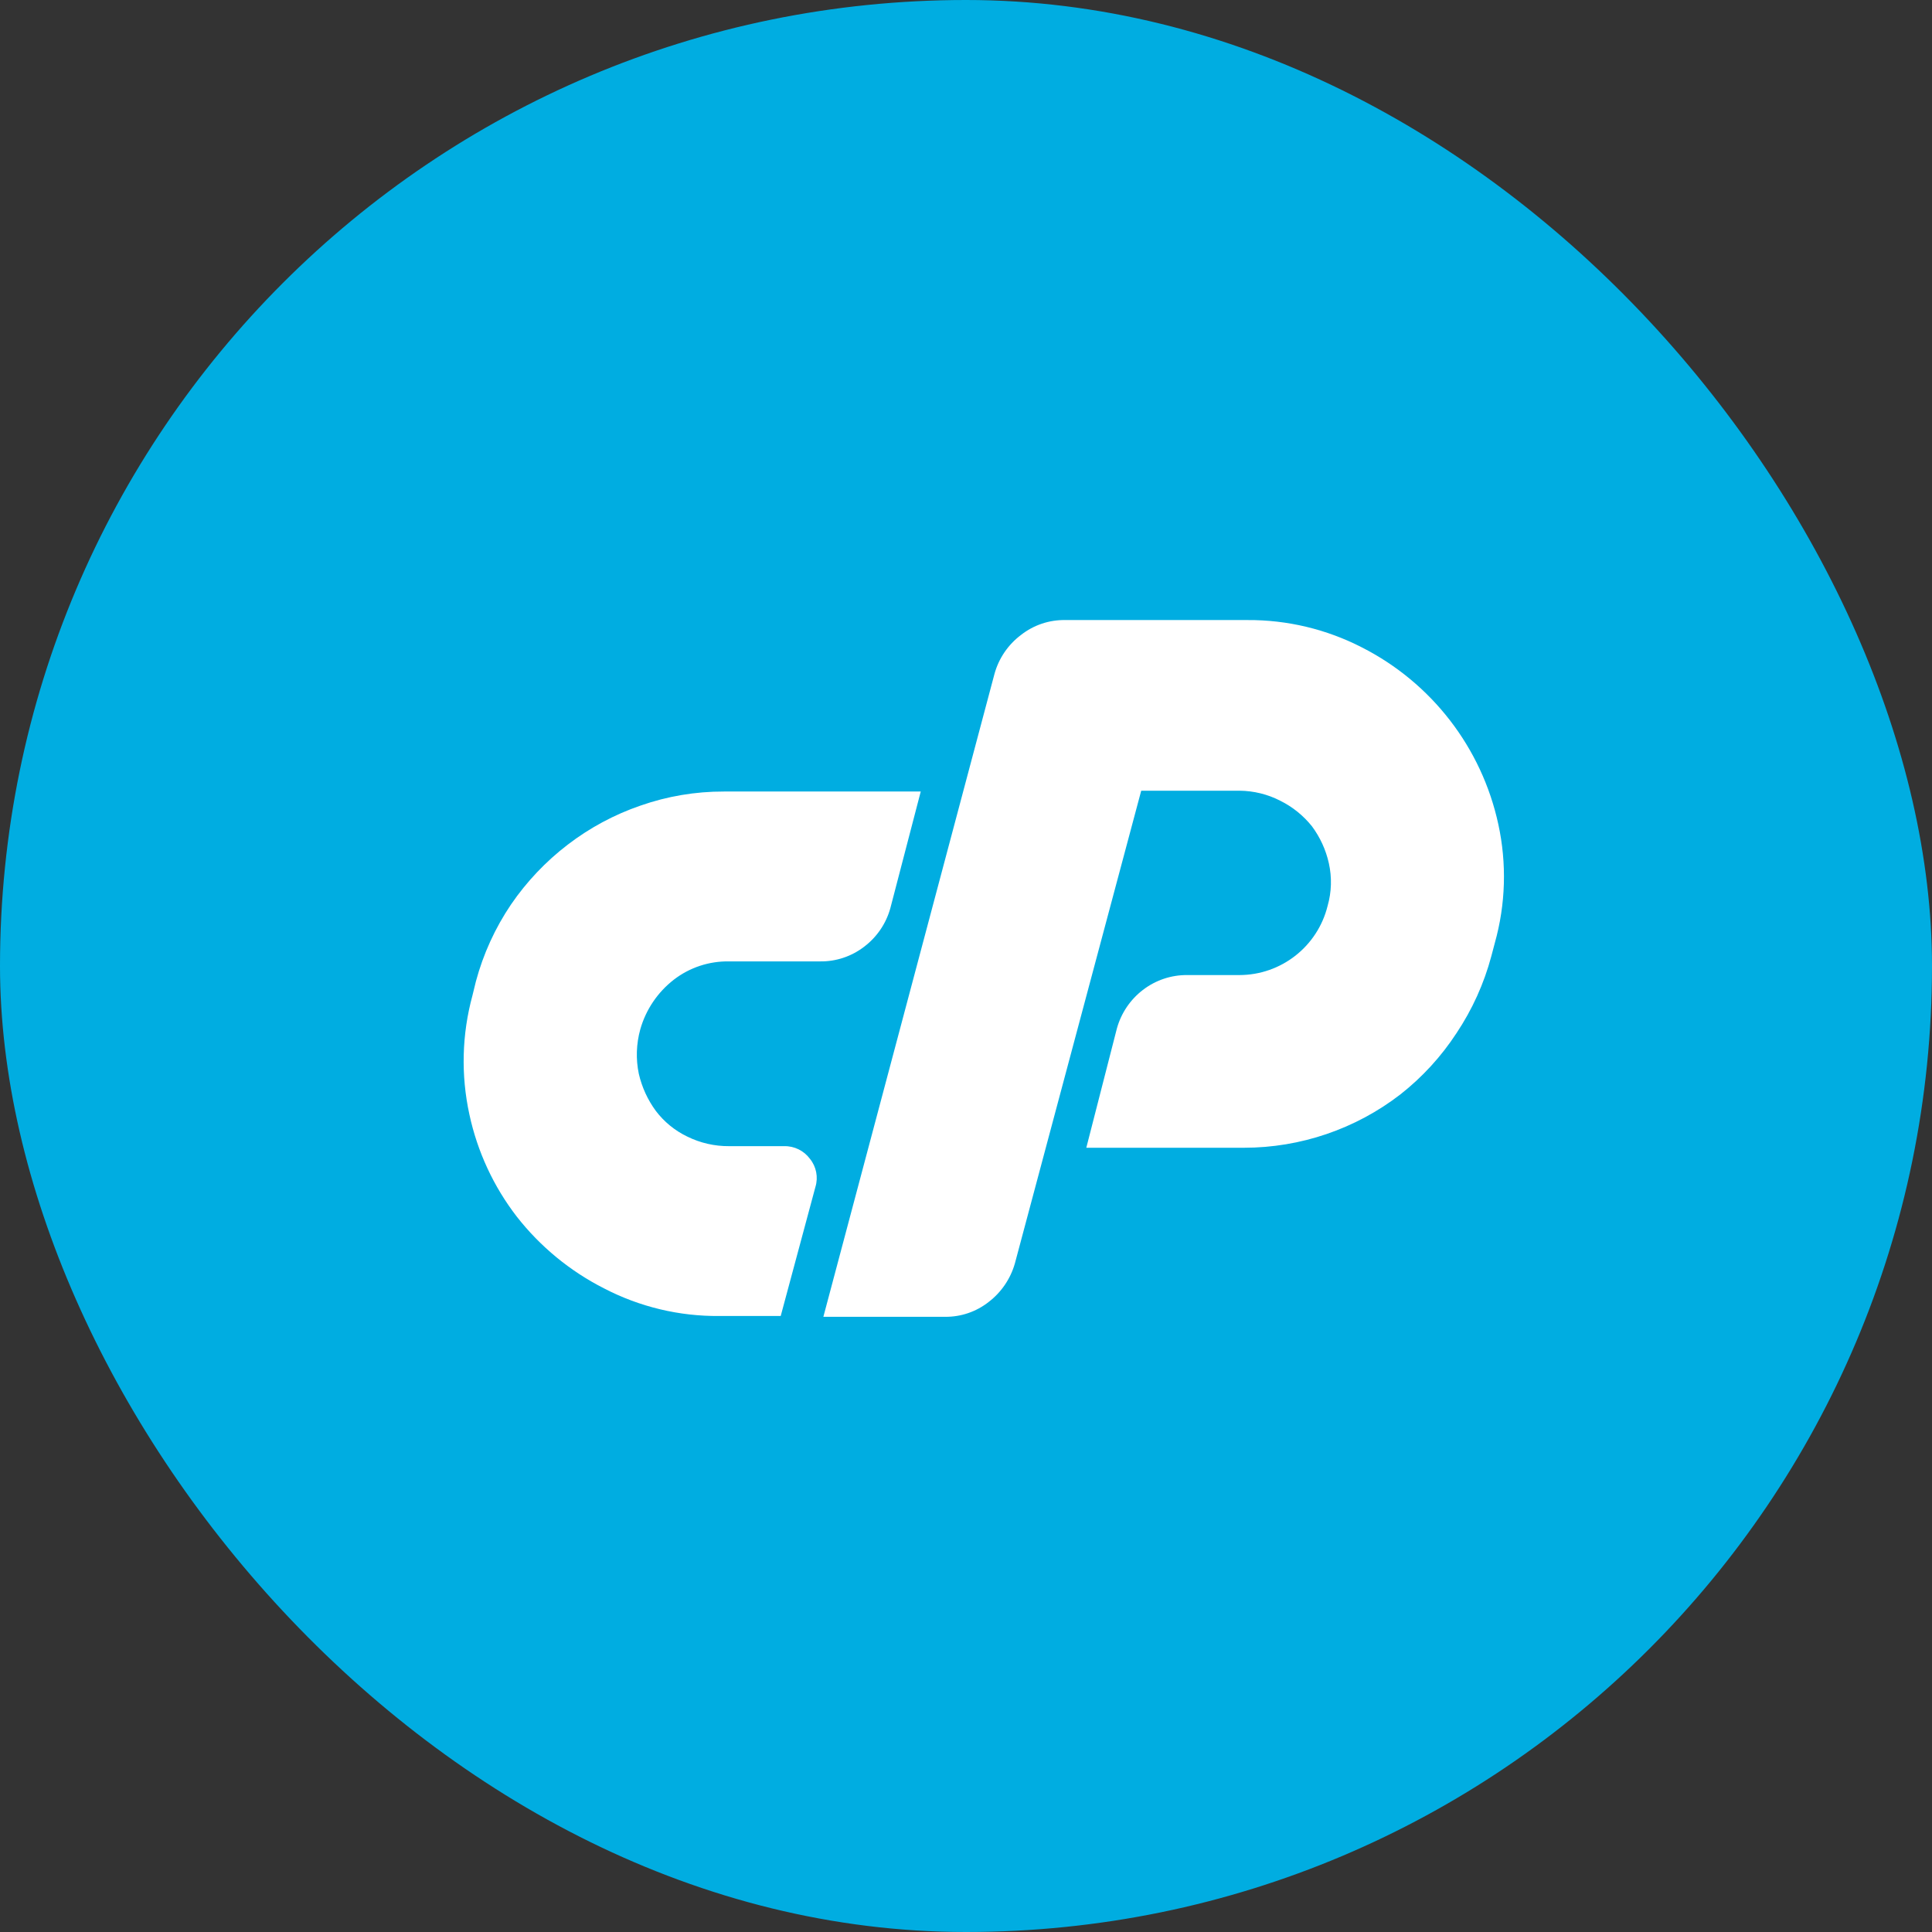
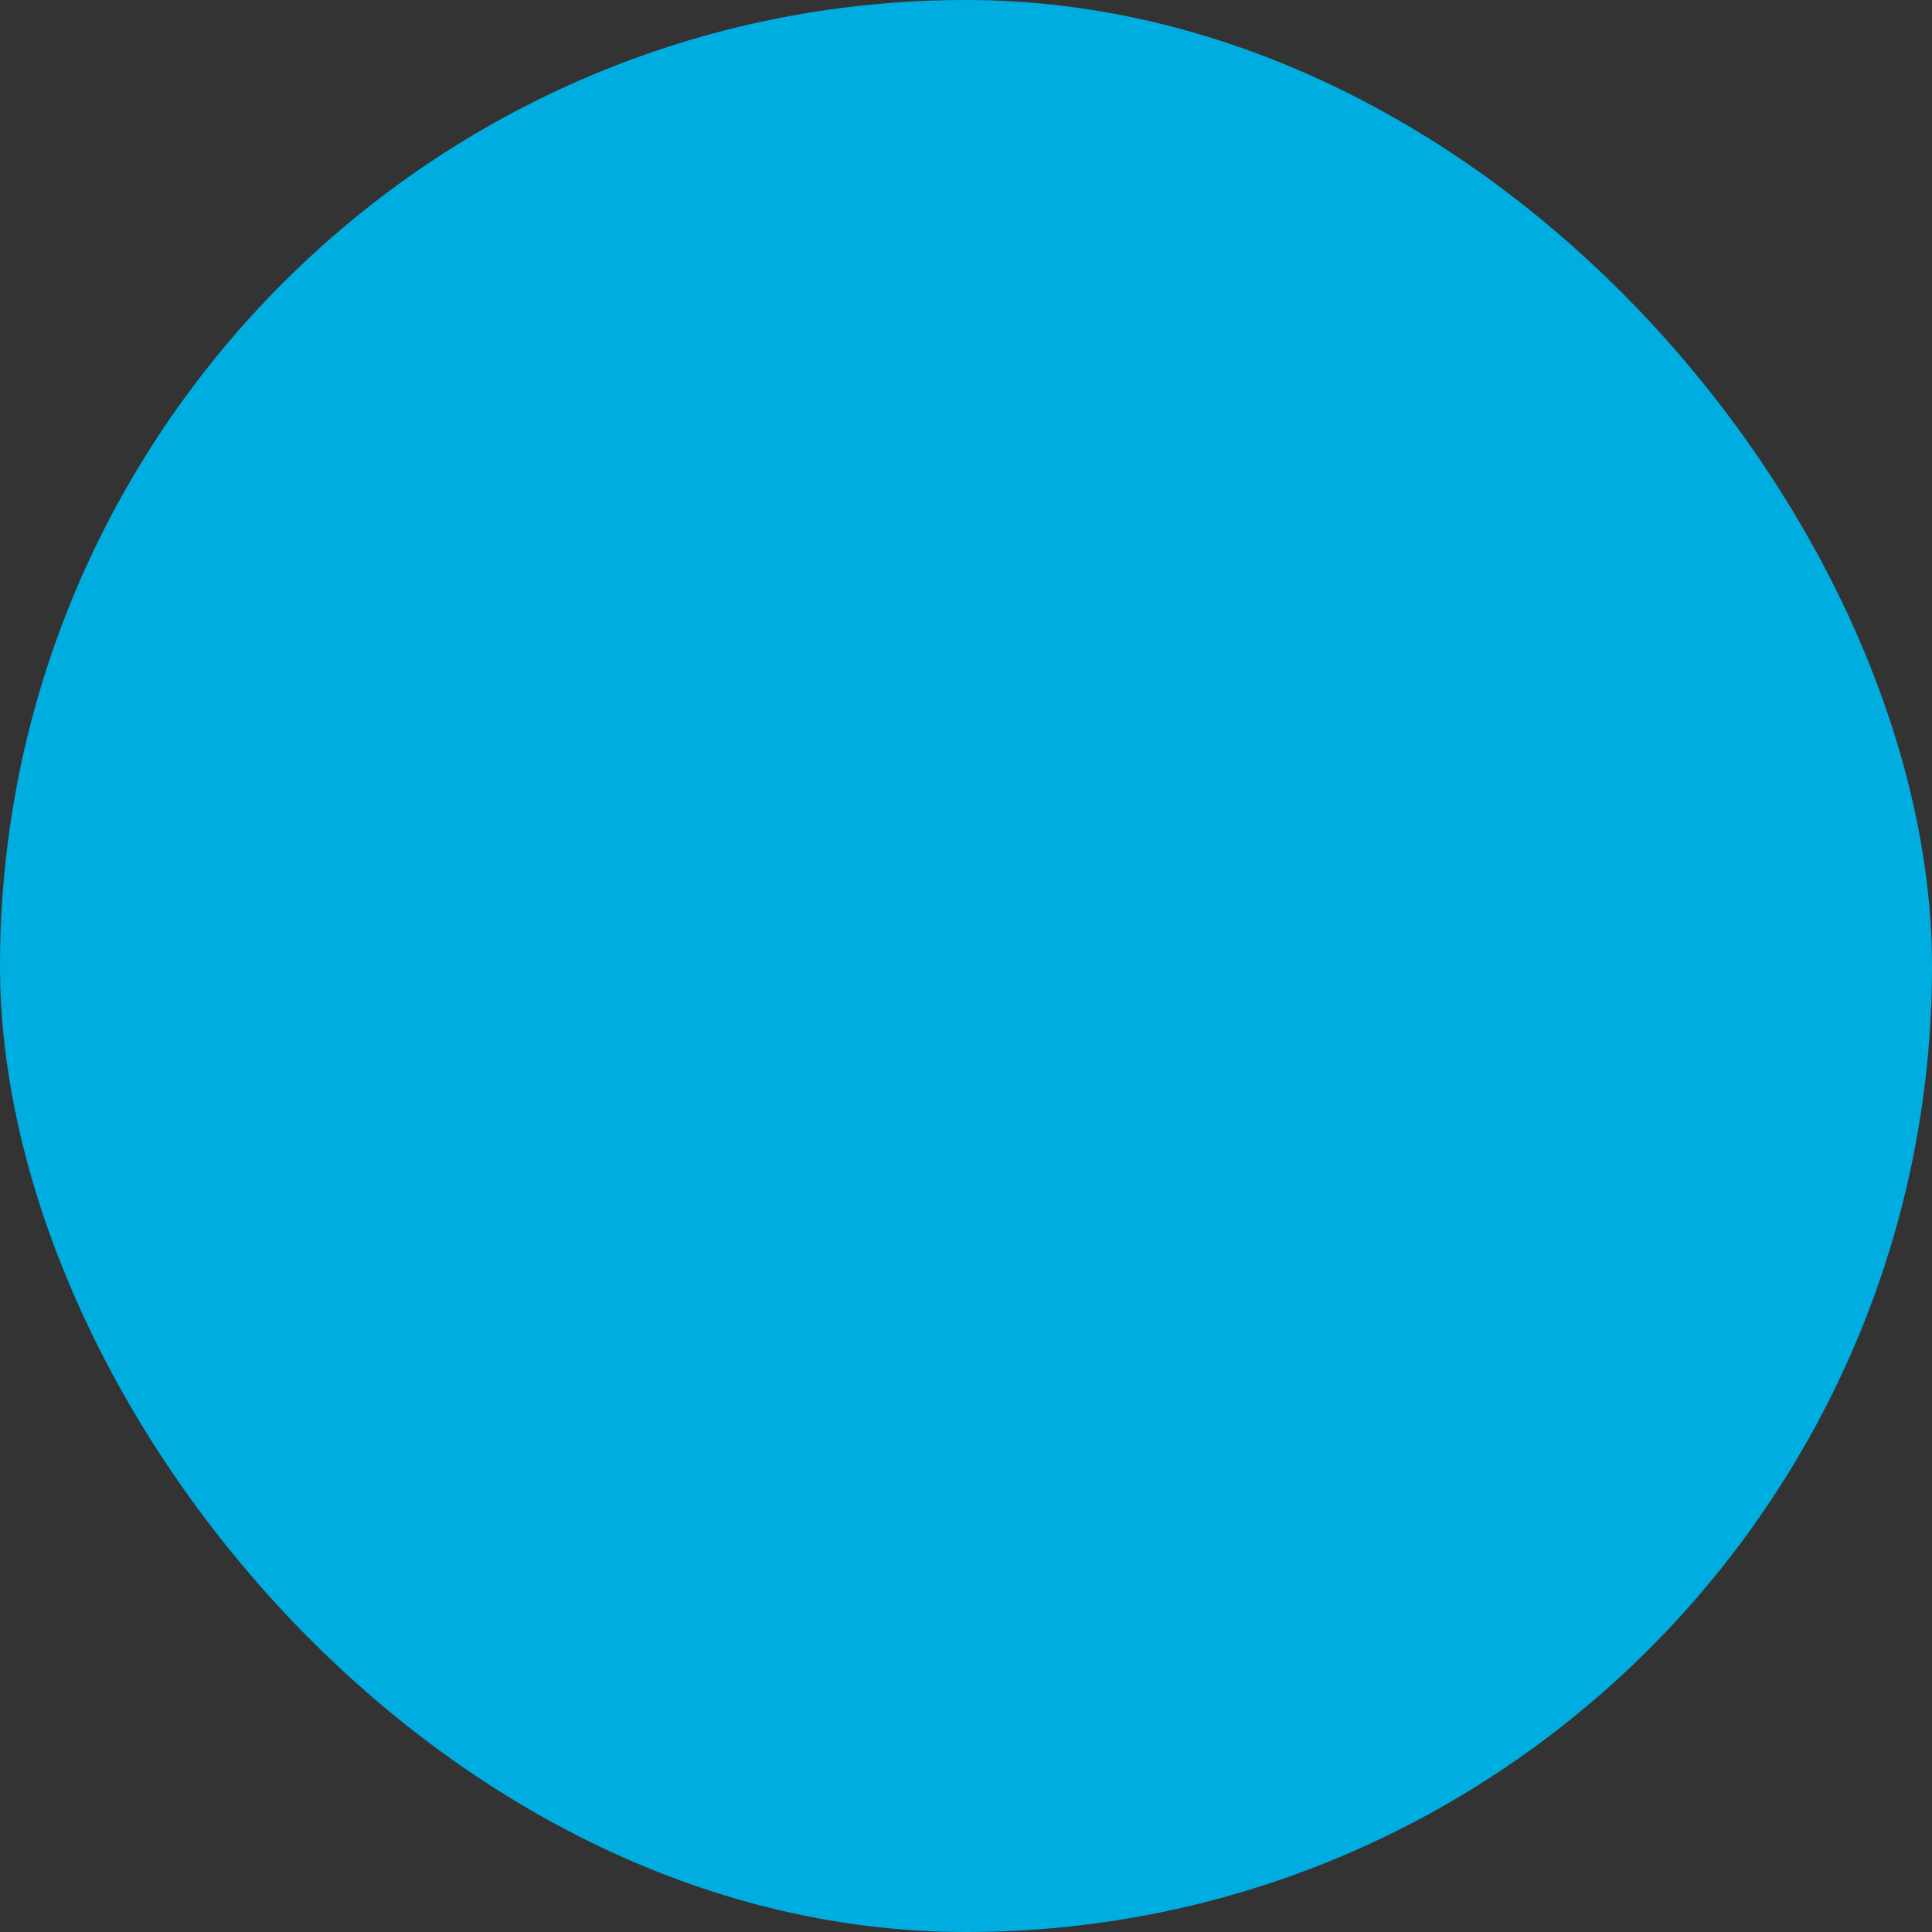
<svg xmlns="http://www.w3.org/2000/svg" width="52" height="52" viewBox="0 0 52 52" fill="none">
  <rect x="0" y="0" width="52" height="52" fill="#333333" stroke="none" />
  <rect width="52" height="52" rx="26" fill="#00ADE1" />
-   <path d="M19.485 21.304H24.782L23.963 24.447C23.848 24.859 23.601 25.222 23.26 25.48C22.919 25.743 22.499 25.883 22.068 25.876H19.623C19.085 25.867 18.559 26.041 18.134 26.37C17.699 26.708 17.383 27.176 17.233 27.706C17.125 28.096 17.111 28.507 17.194 28.903C17.277 29.262 17.432 29.601 17.65 29.898C17.873 30.193 18.163 30.43 18.496 30.59C18.846 30.763 19.232 30.852 19.623 30.849H21.106C21.379 30.843 21.637 30.97 21.799 31.189C21.972 31.401 22.027 31.686 21.947 31.947L21.013 35.42H19.364C18.285 35.431 17.218 35.176 16.26 34.678C15.344 34.214 14.541 33.554 13.908 32.744C13.284 31.935 12.849 30.996 12.634 29.997C12.403 28.938 12.431 27.839 12.716 26.794L12.809 26.414C13.007 25.676 13.327 24.976 13.755 24.343C14.175 23.729 14.691 23.185 15.282 22.733C15.873 22.28 16.534 21.925 17.238 21.683C17.96 21.43 18.72 21.302 19.485 21.304ZM22.161 35.442L26.766 18.14C26.881 17.72 27.133 17.351 27.48 17.09C27.821 16.822 28.244 16.68 28.678 16.689H33.574C34.645 16.682 35.703 16.935 36.656 17.425C38.533 18.379 39.881 20.126 40.327 22.183C40.558 23.241 40.526 24.339 40.233 25.381L40.14 25.733C39.943 26.472 39.625 27.174 39.2 27.81C38.79 28.438 38.279 28.995 37.689 29.458C36.483 30.388 35.003 30.892 33.48 30.892H29.238L30.062 27.678C30.177 27.267 30.422 26.904 30.76 26.645C31.103 26.381 31.525 26.239 31.958 26.244H33.359C34.484 26.242 35.463 25.474 35.733 24.381C35.84 24.007 35.851 23.613 35.766 23.233C35.686 22.873 35.53 22.534 35.31 22.238C35.079 21.95 34.789 21.716 34.458 21.552C34.118 21.377 33.742 21.285 33.359 21.282H30.716L27.315 34.008C27.197 34.419 26.951 34.781 26.612 35.041C26.279 35.304 25.866 35.446 25.442 35.442H22.161Z" fill="white" />
</svg>